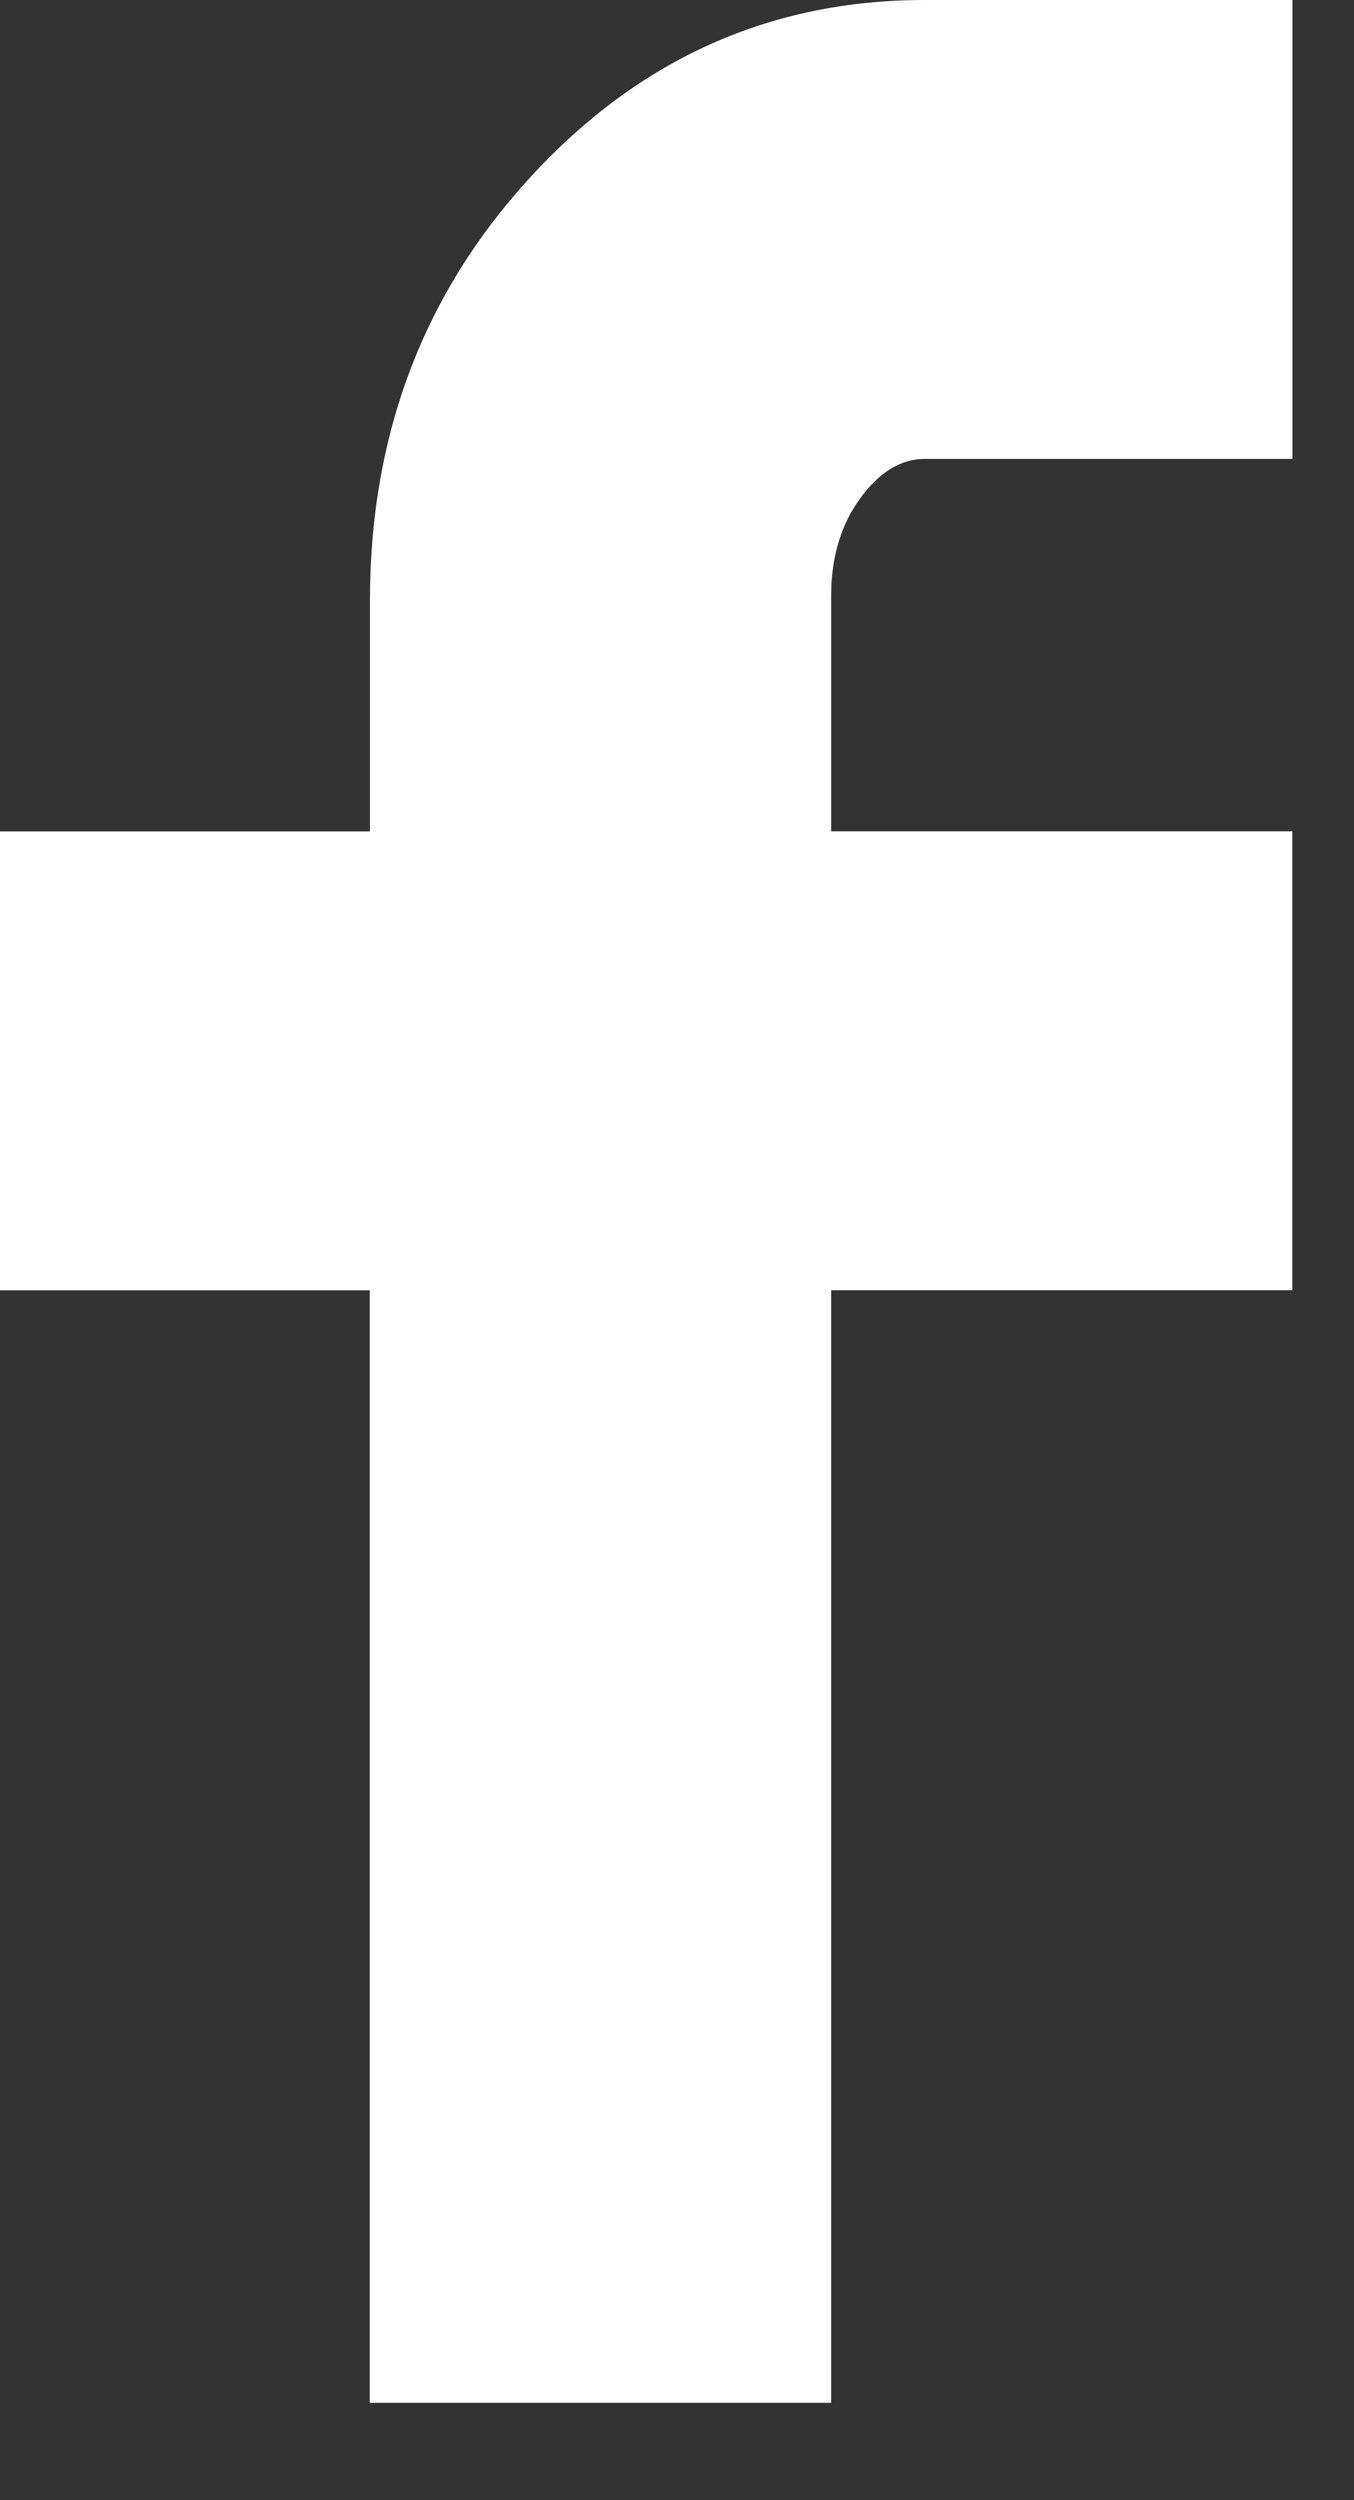
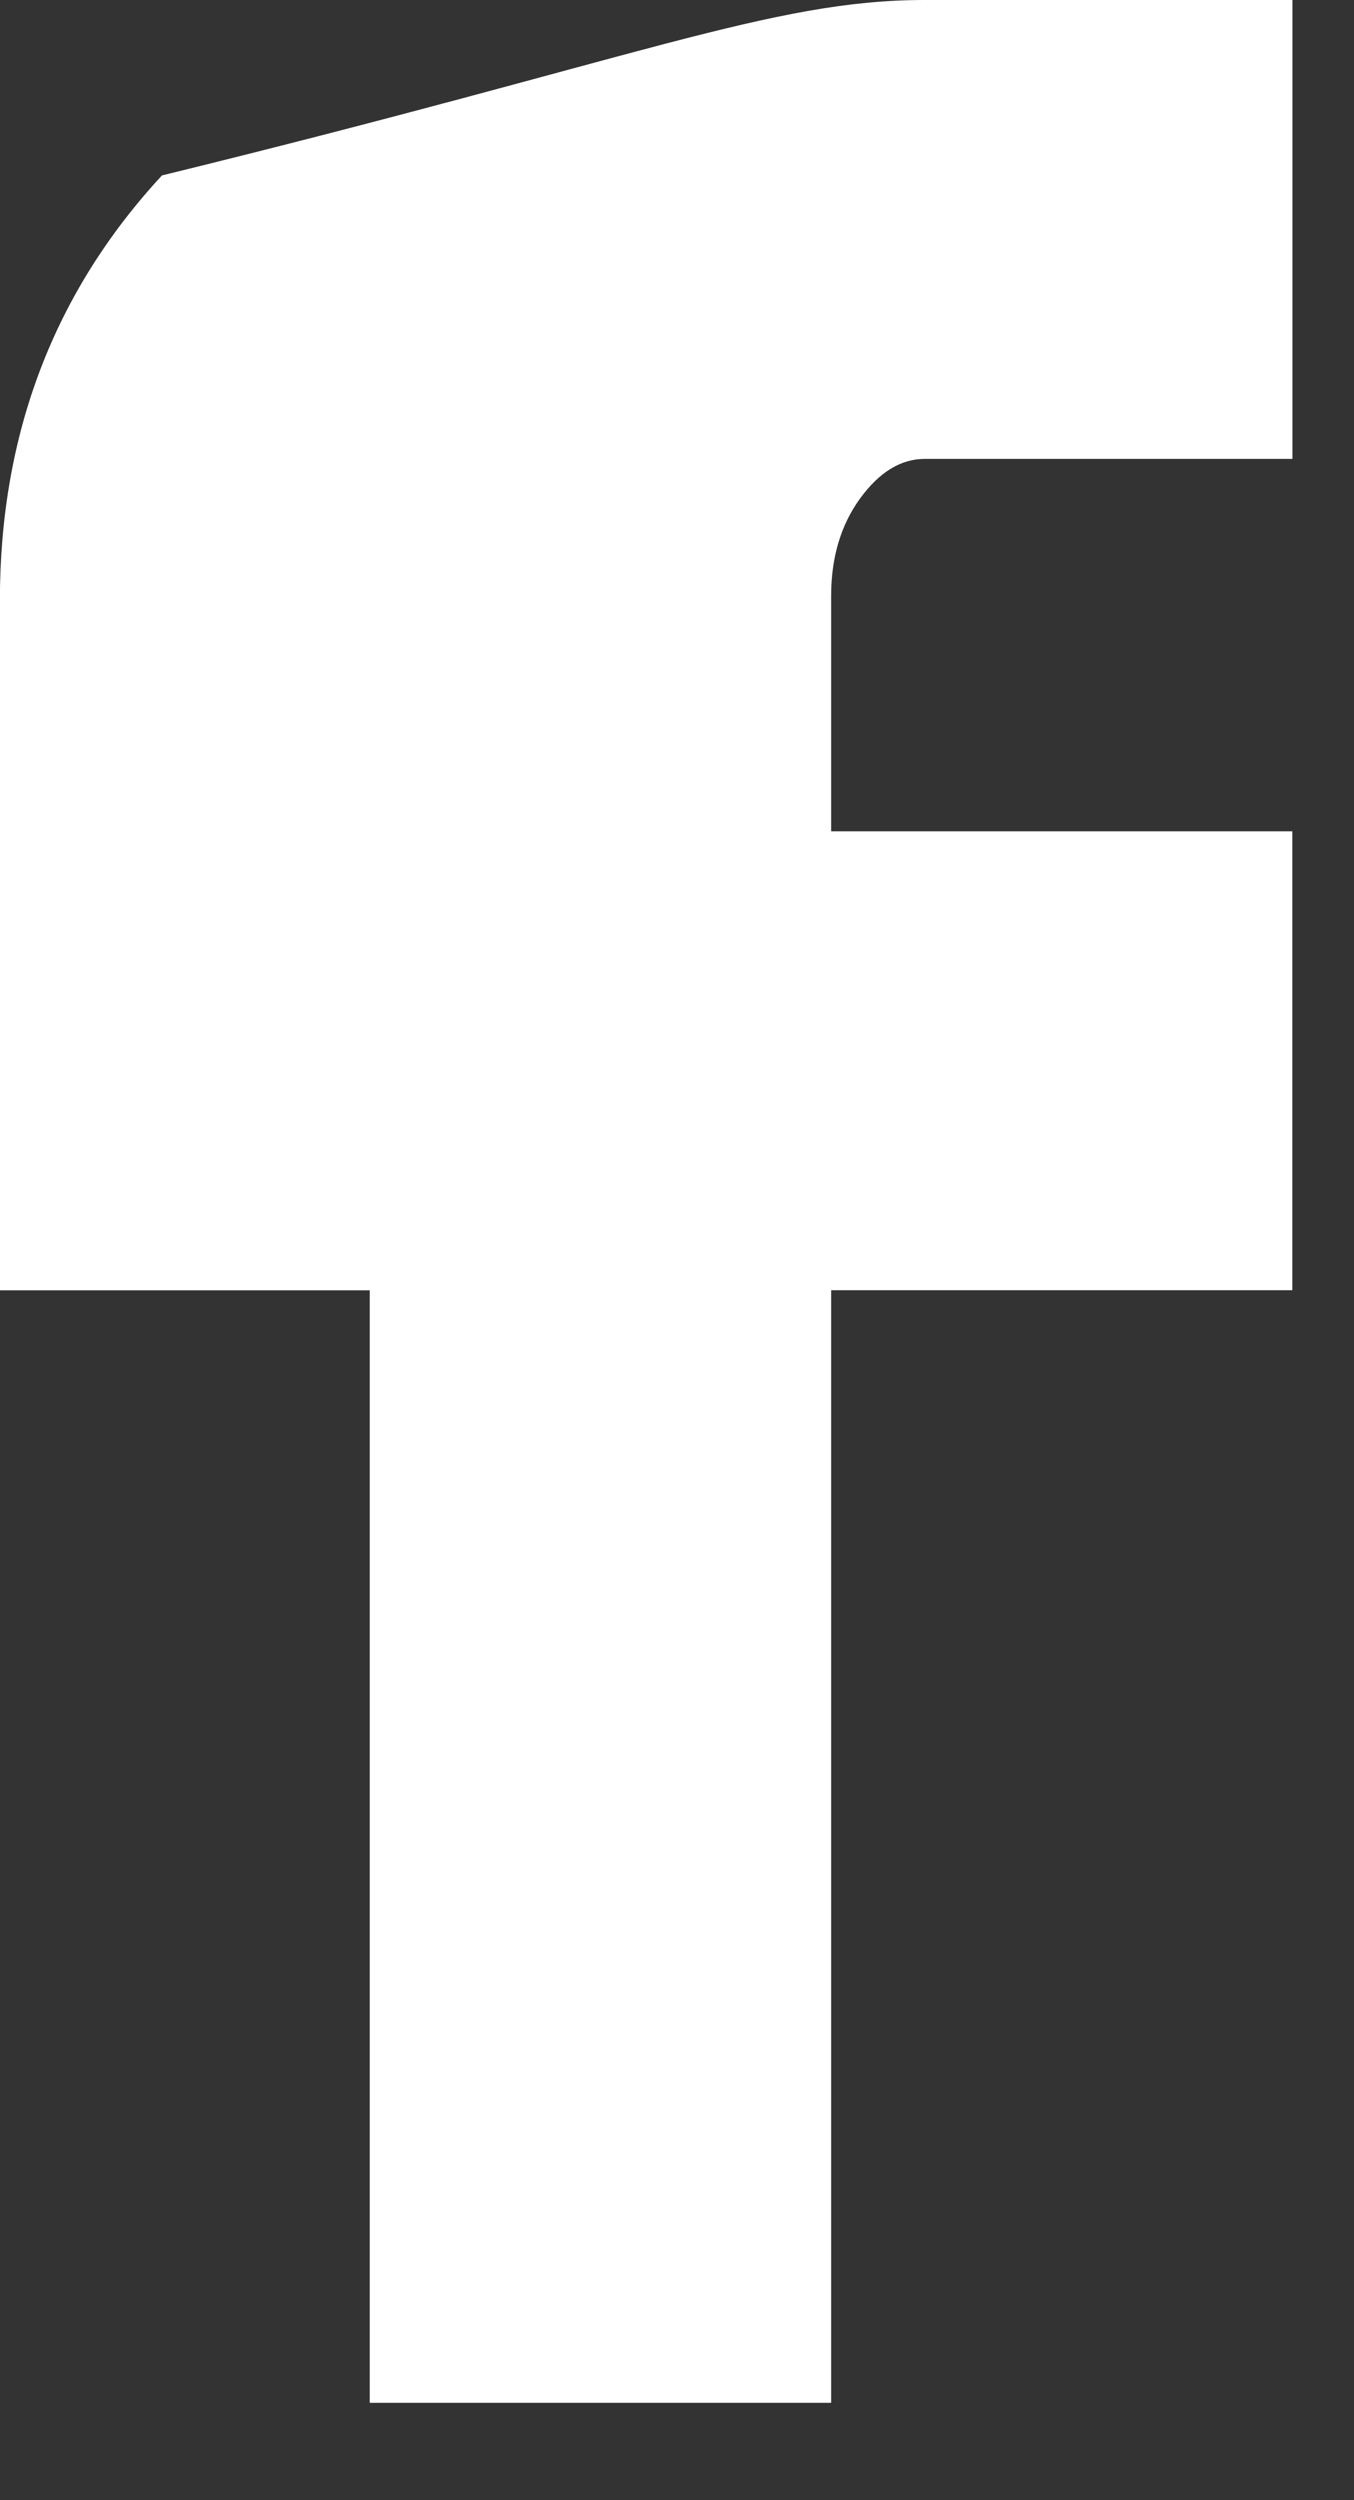
<svg xmlns="http://www.w3.org/2000/svg" width="13" height="24" viewBox="0 0 13 24">
  <rect x="0" y="0" width="13" height="24" fill="#333333" stroke="none" />
  <title>Icon zocial-facebook</title>
-   <path d="M-.001 12.386V7.981h3.553V5.766c0-1.6.518-2.96 1.556-4.082C6.146.56 7.404 0 8.879 0h3.53v4.405h-3.53c-.23 0-.437.127-.622.381-.184.254-.277.565-.277.934v2.26h4.428v4.405H7.98v10.68H3.55V12.386H0z" fill="#FFF" />
+   <path d="M-.001 12.386V7.981V5.766c0-1.6.518-2.96 1.556-4.082C6.146.56 7.404 0 8.879 0h3.53v4.405h-3.53c-.23 0-.437.127-.622.381-.184.254-.277.565-.277.934v2.26h4.428v4.405H7.98v10.68H3.55V12.386H0z" fill="#FFF" />
</svg>